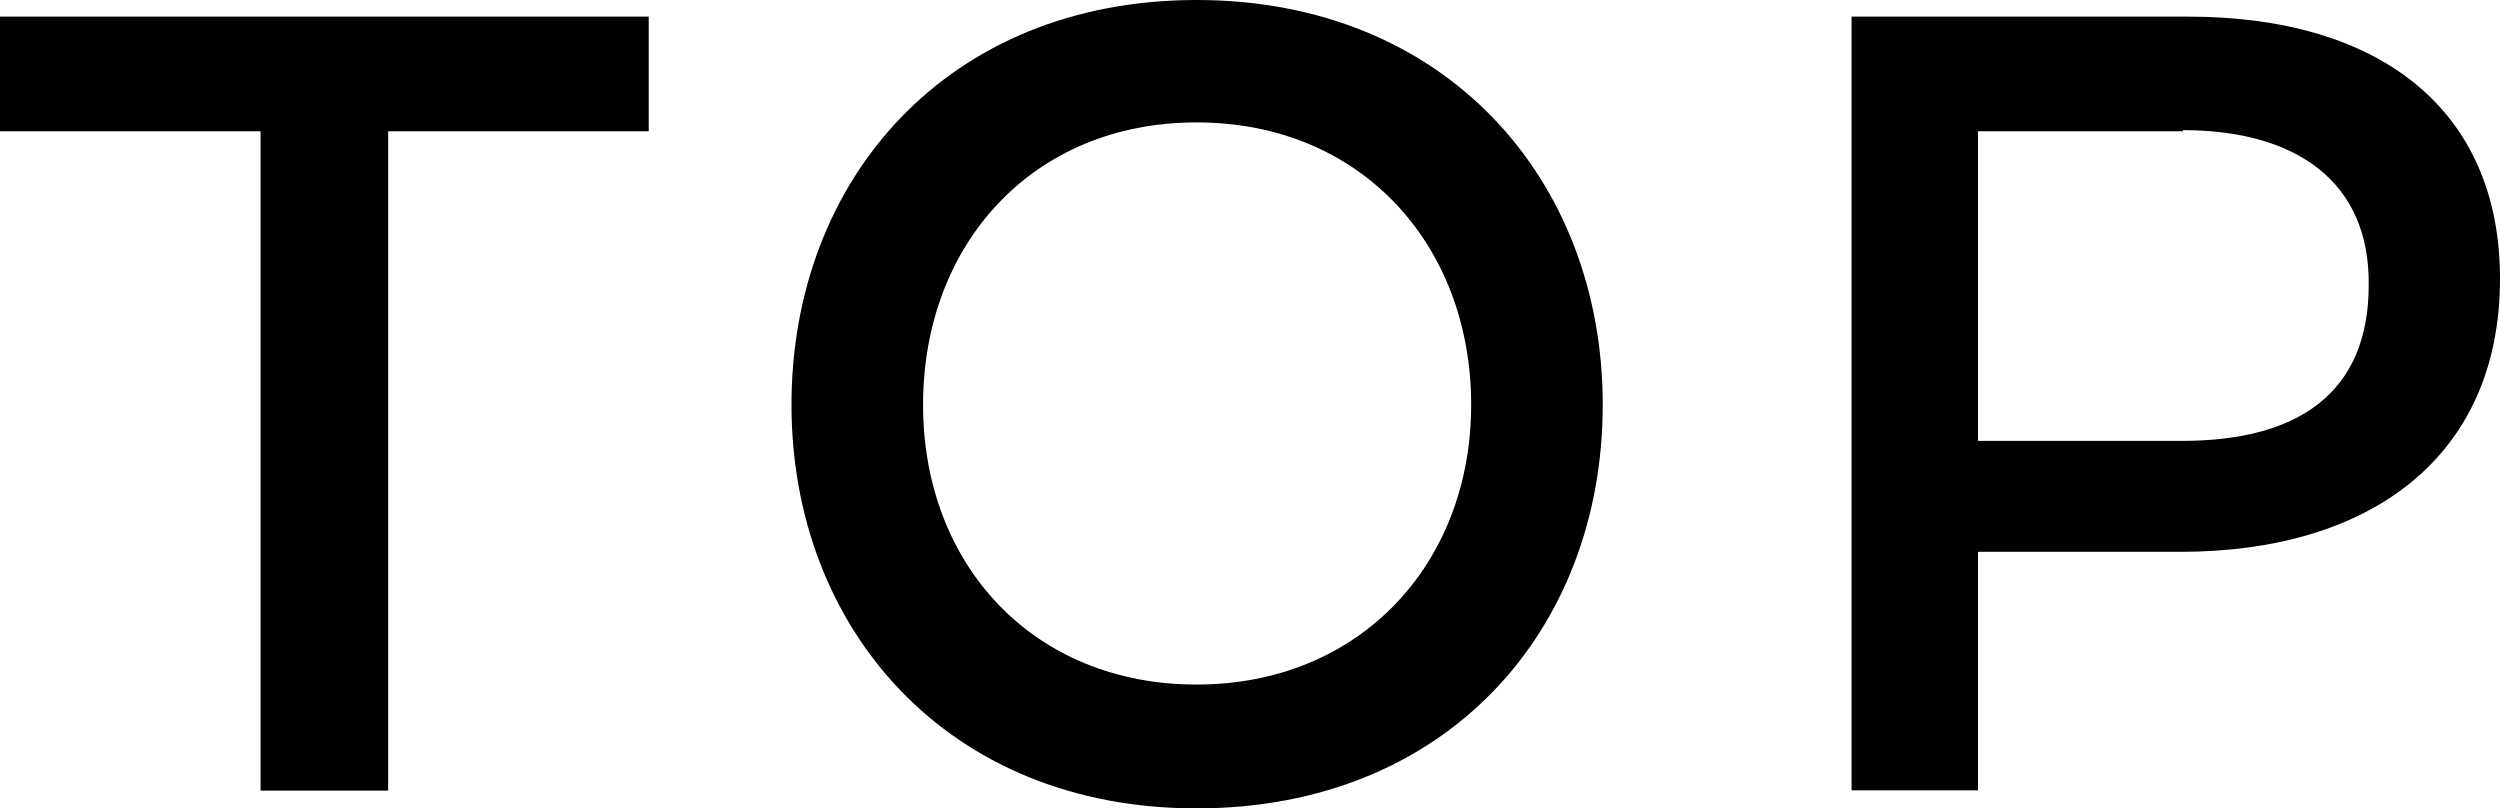
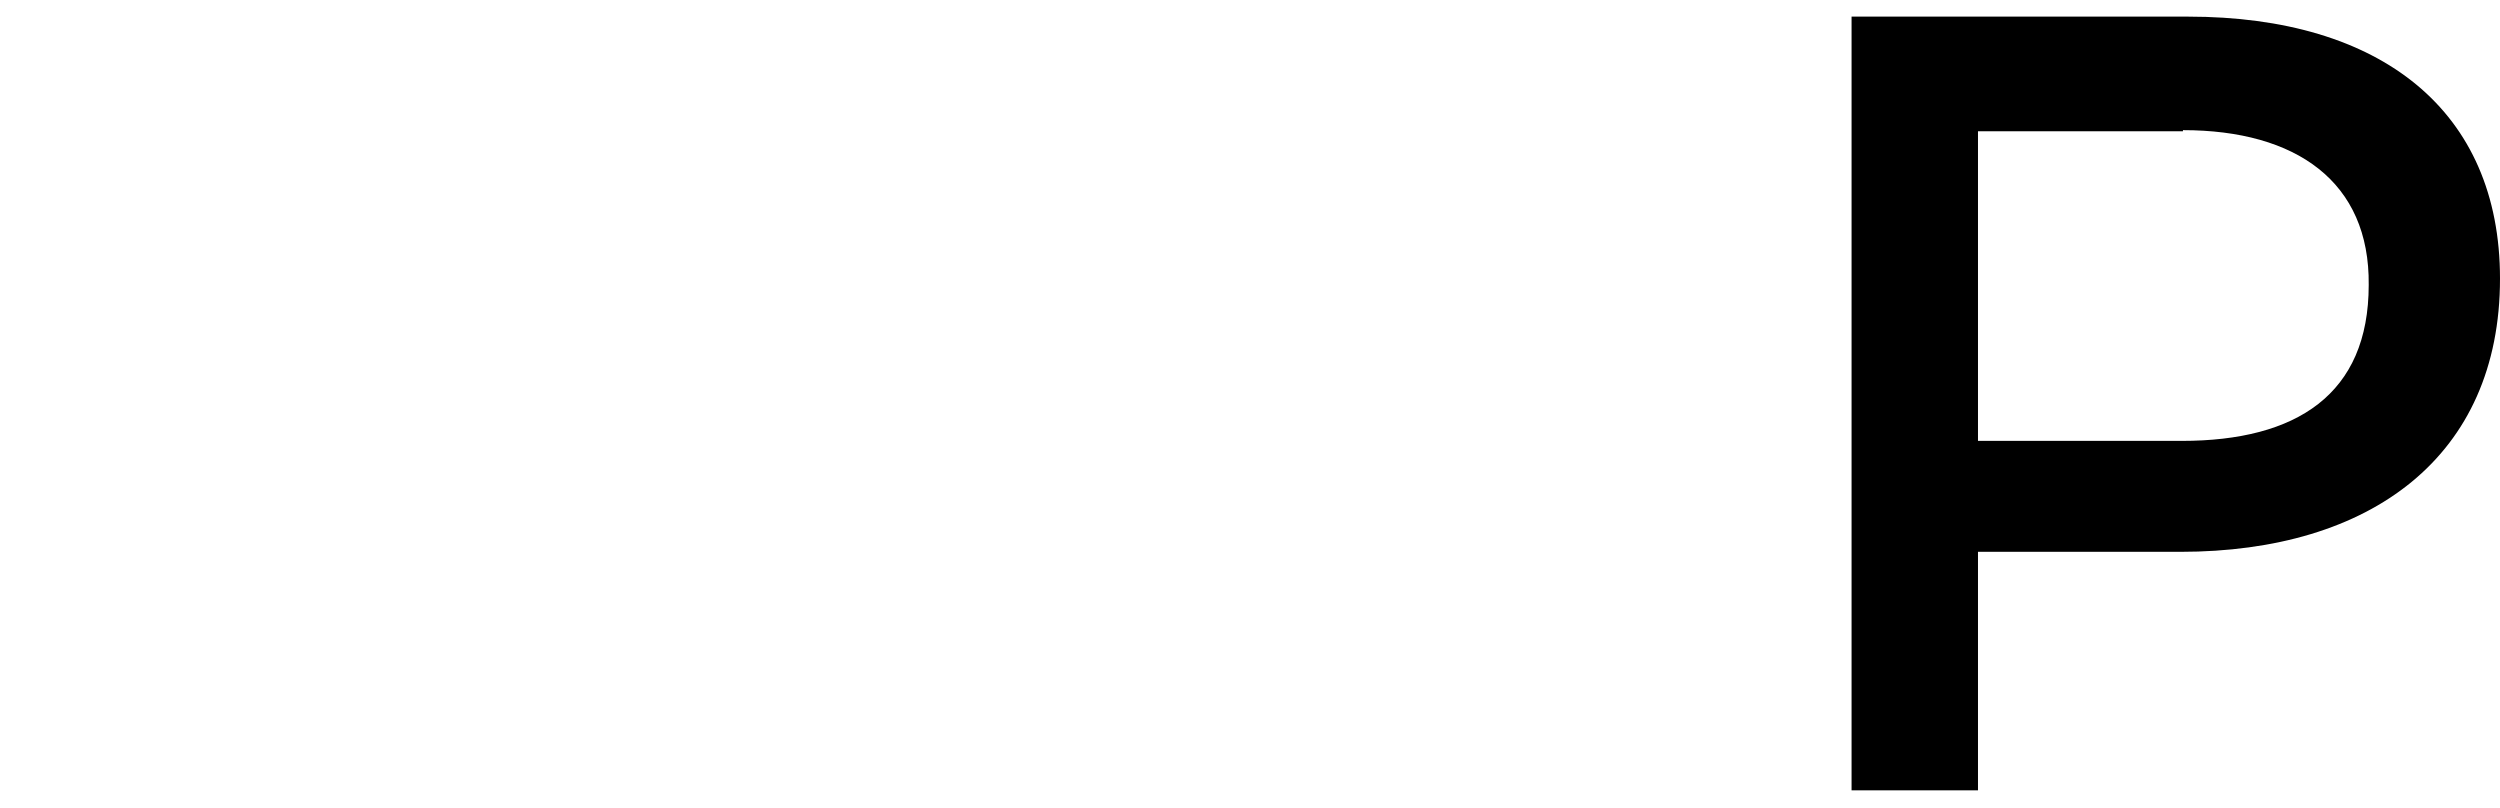
<svg xmlns="http://www.w3.org/2000/svg" viewBox="0 0 87.21 28.2">
  <title>top</title>
  <g id="レイヤー_2" data-name="レイヤー 2">
    <g id="レイヤー_1-2" data-name="レイヤー 1">
-       <path d="M22.63.58v4H13.54v23H9.09v-23H0v-4Z" />
-       <path d="M27.61,14.12C27.61,6.25,33.06,0,41.74,0S55.91,6.25,55.91,14.12,50.46,28.2,41.74,28.2,27.61,21.9,27.61,14.12Zm23.71,0c0-5.57-3.83-9.85-9.58-9.85S32.2,8.55,32.2,14.12s3.83,9.76,9.54,9.76S51.32,19.66,51.32,14.12Z" />
      <path d="M76.33.58c6.74,0,10.88,3.29,10.88,9.14,0,6.2-4.5,9.53-11.15,9.53H69v8.32H64.59V.58Zm-.18,4H69v10.8h7.11c4,0,6.52-1.62,6.52-5.44C82.67,6.34,80.1,4.54,76.15,4.54Z" />
    </g>
  </g>
</svg>